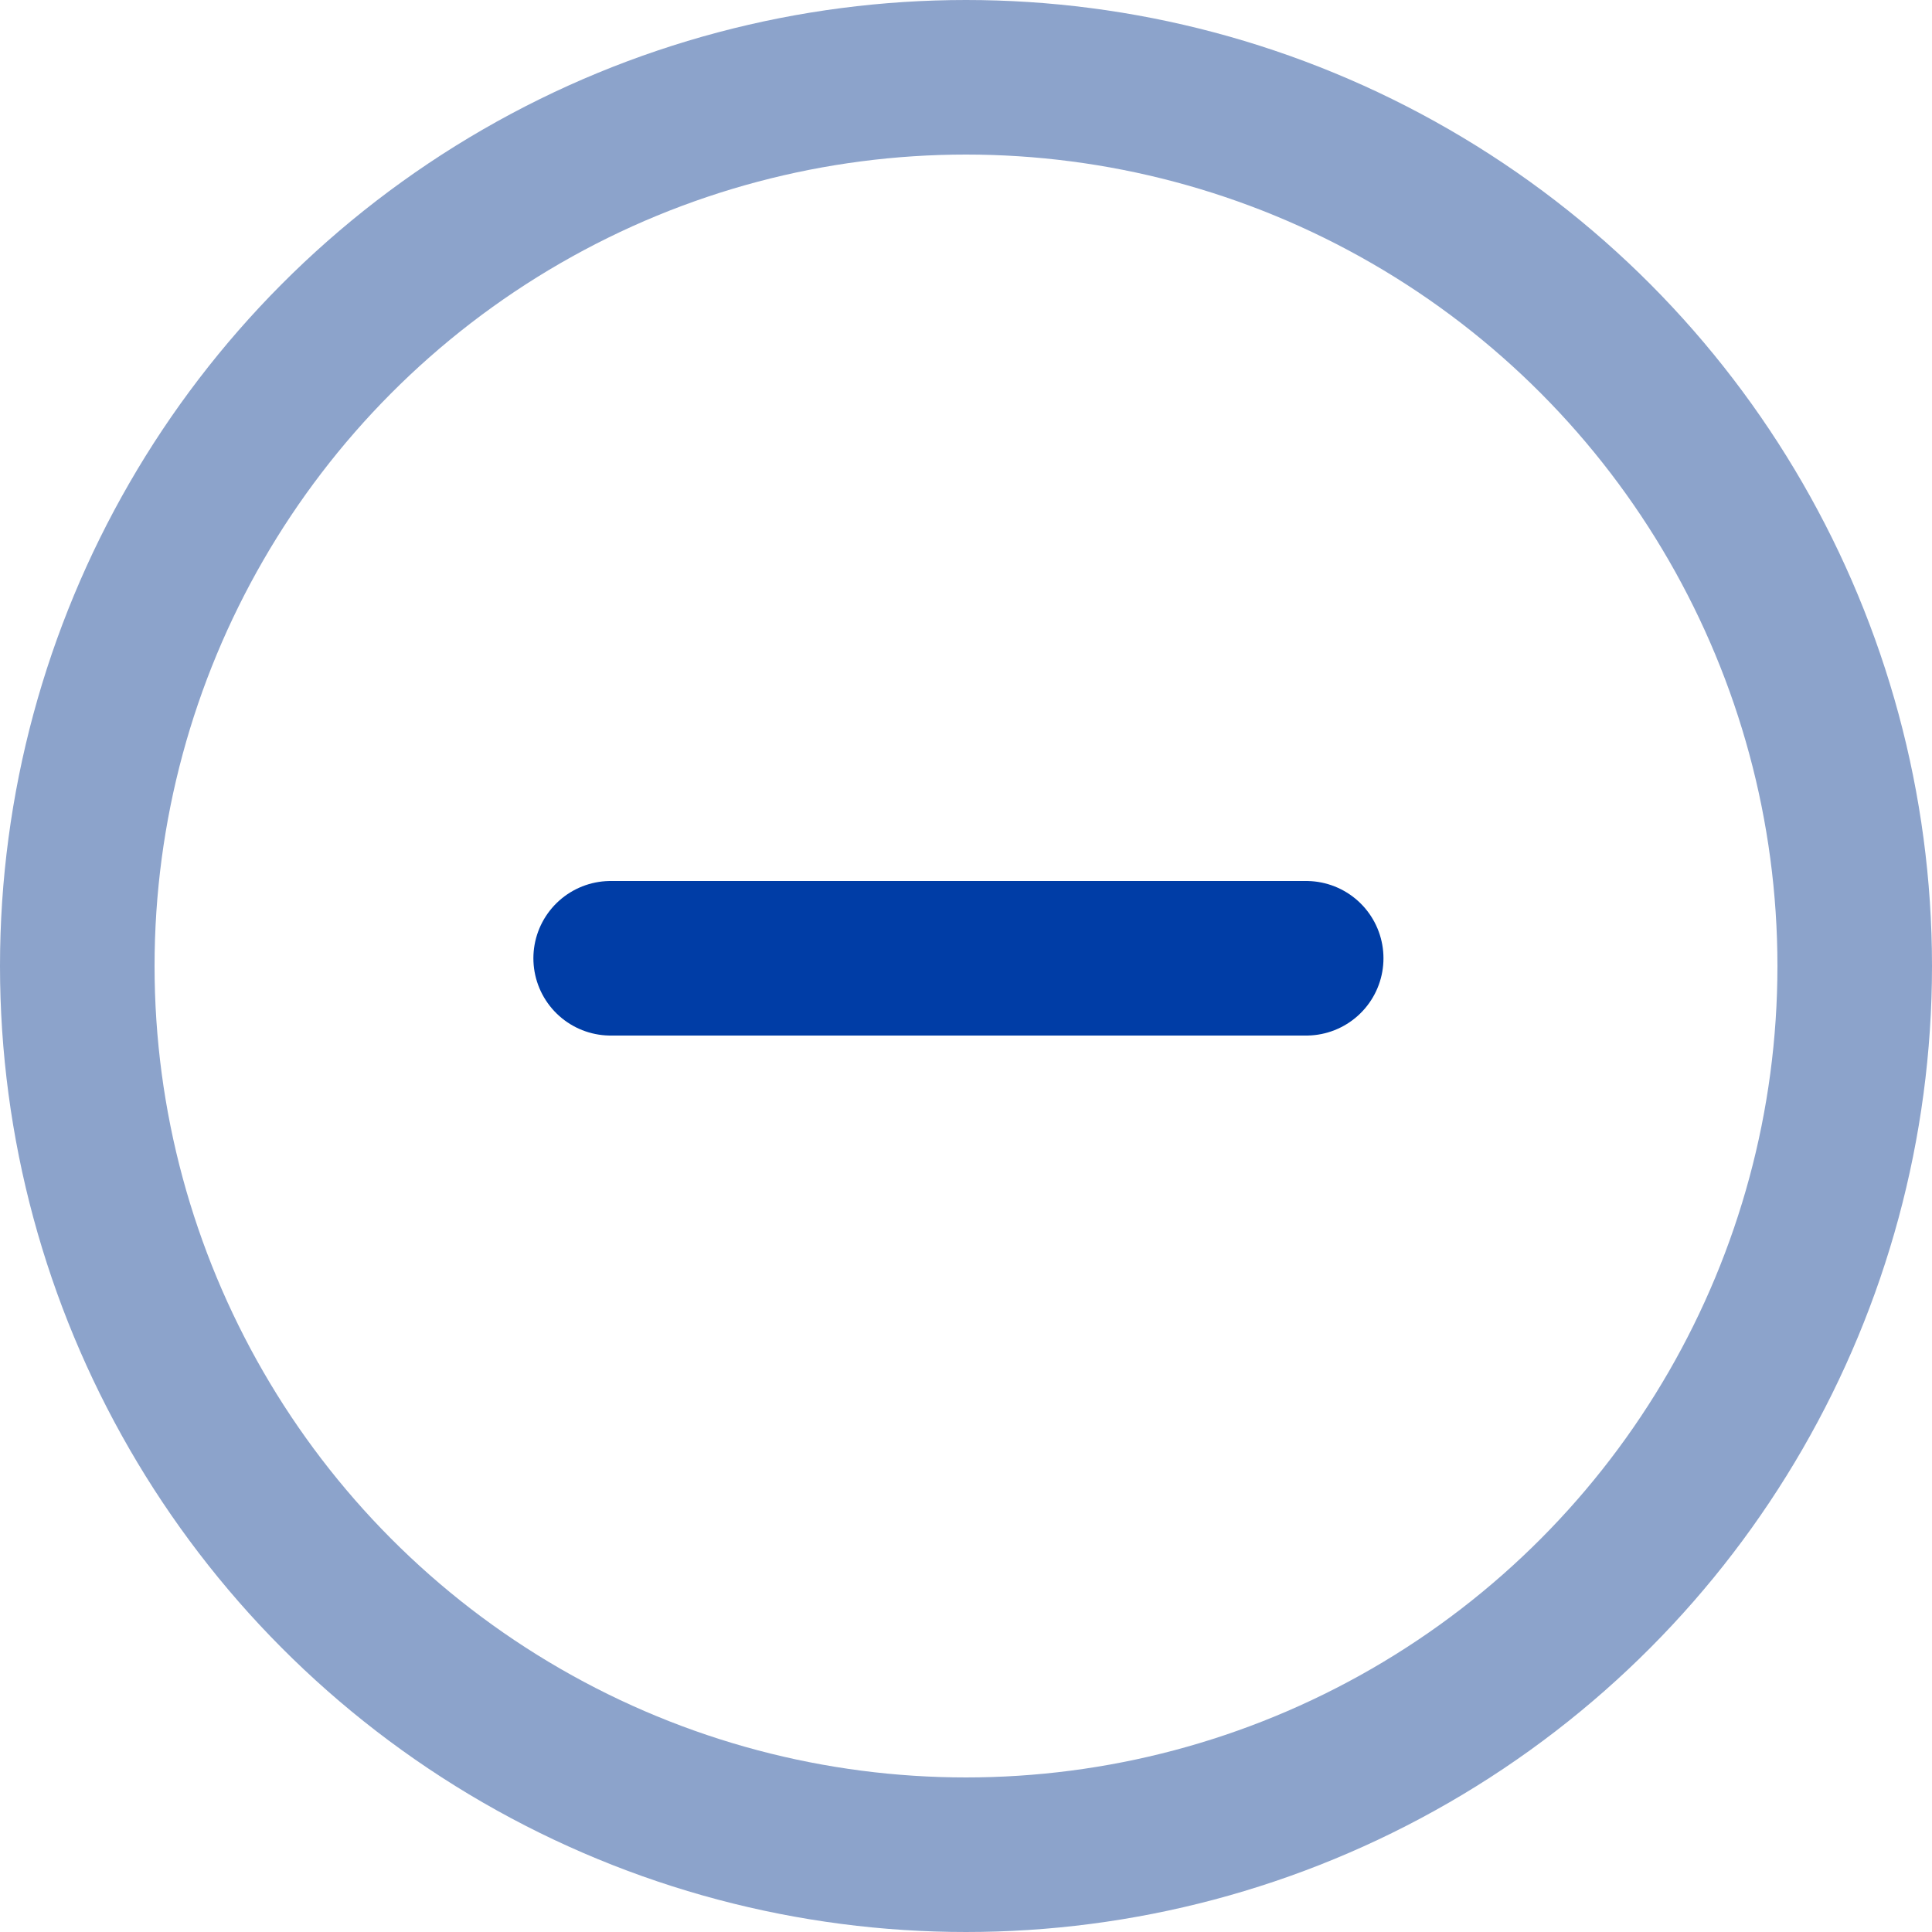
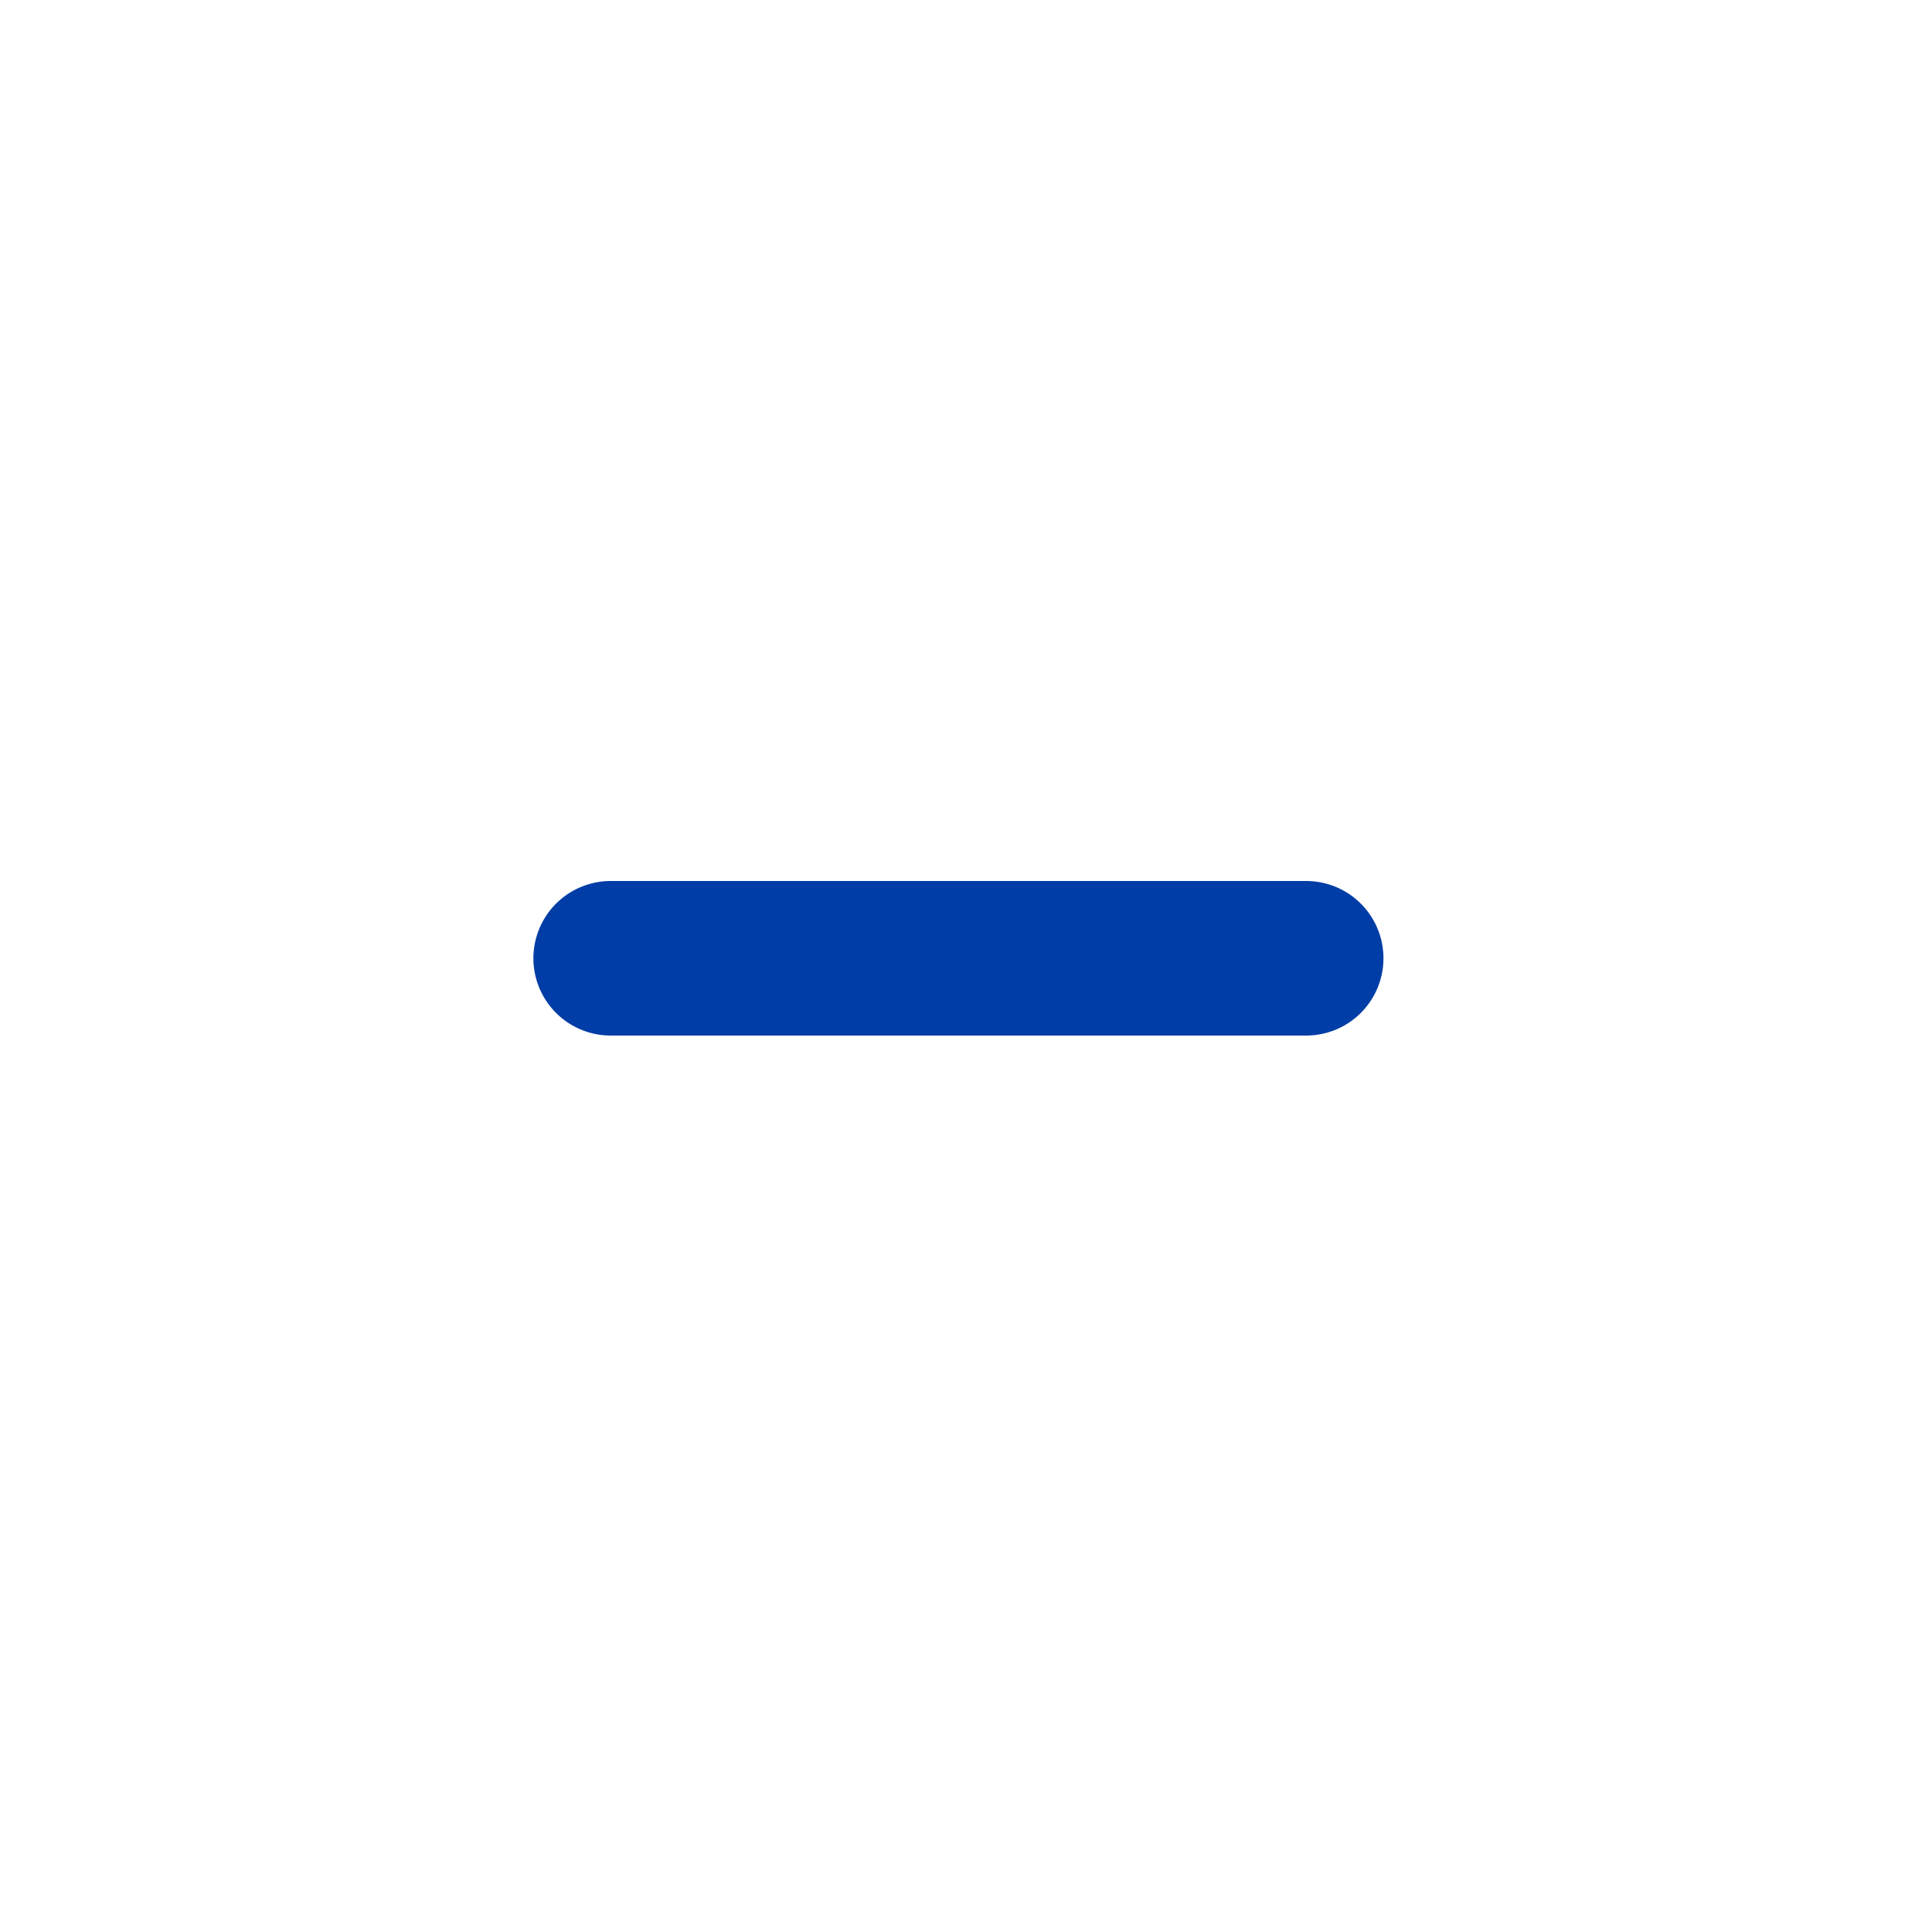
<svg xmlns="http://www.w3.org/2000/svg" width="25" height="25" viewBox="0 0 25 25" fill="none">
  <path d="M16.902 12.4L7.902 12.4" stroke="#003DA6" stroke-width="2" stroke-linecap="round" stroke-linejoin="round" />
-   <circle cx="12.5" cy="12.5" r="11.5" stroke="#8CA3CB" stroke-width="2" />
</svg>